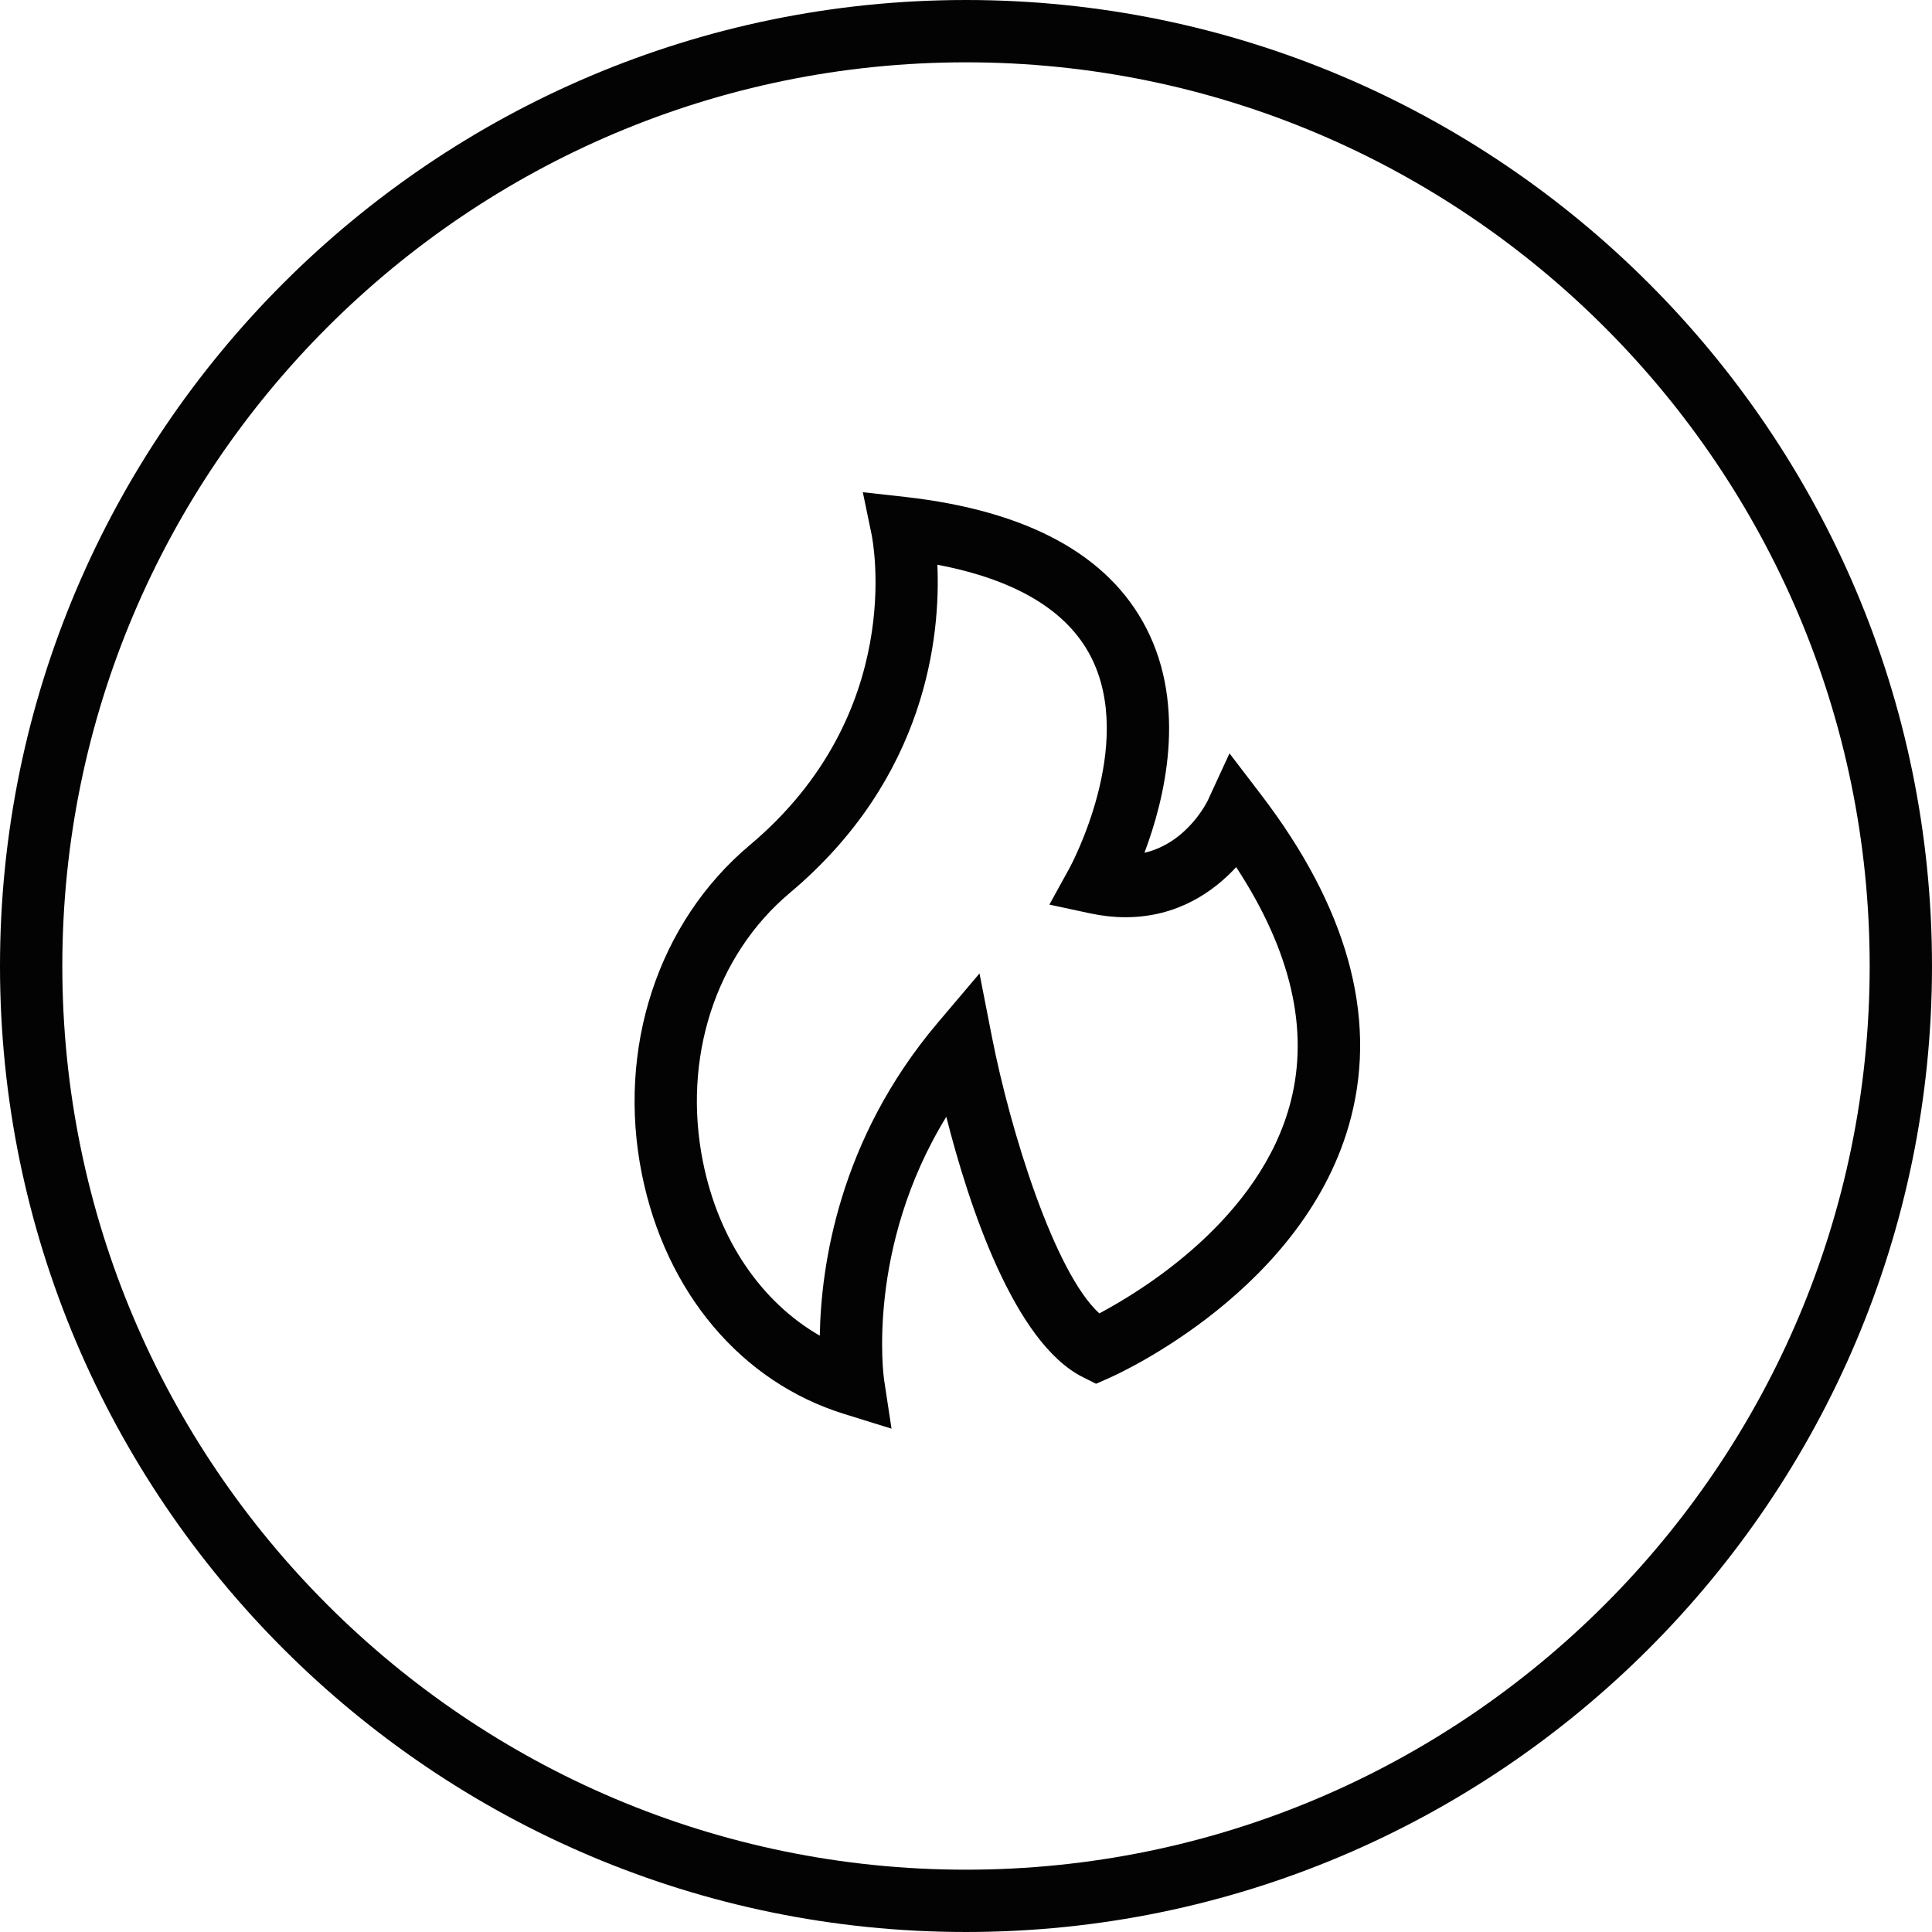
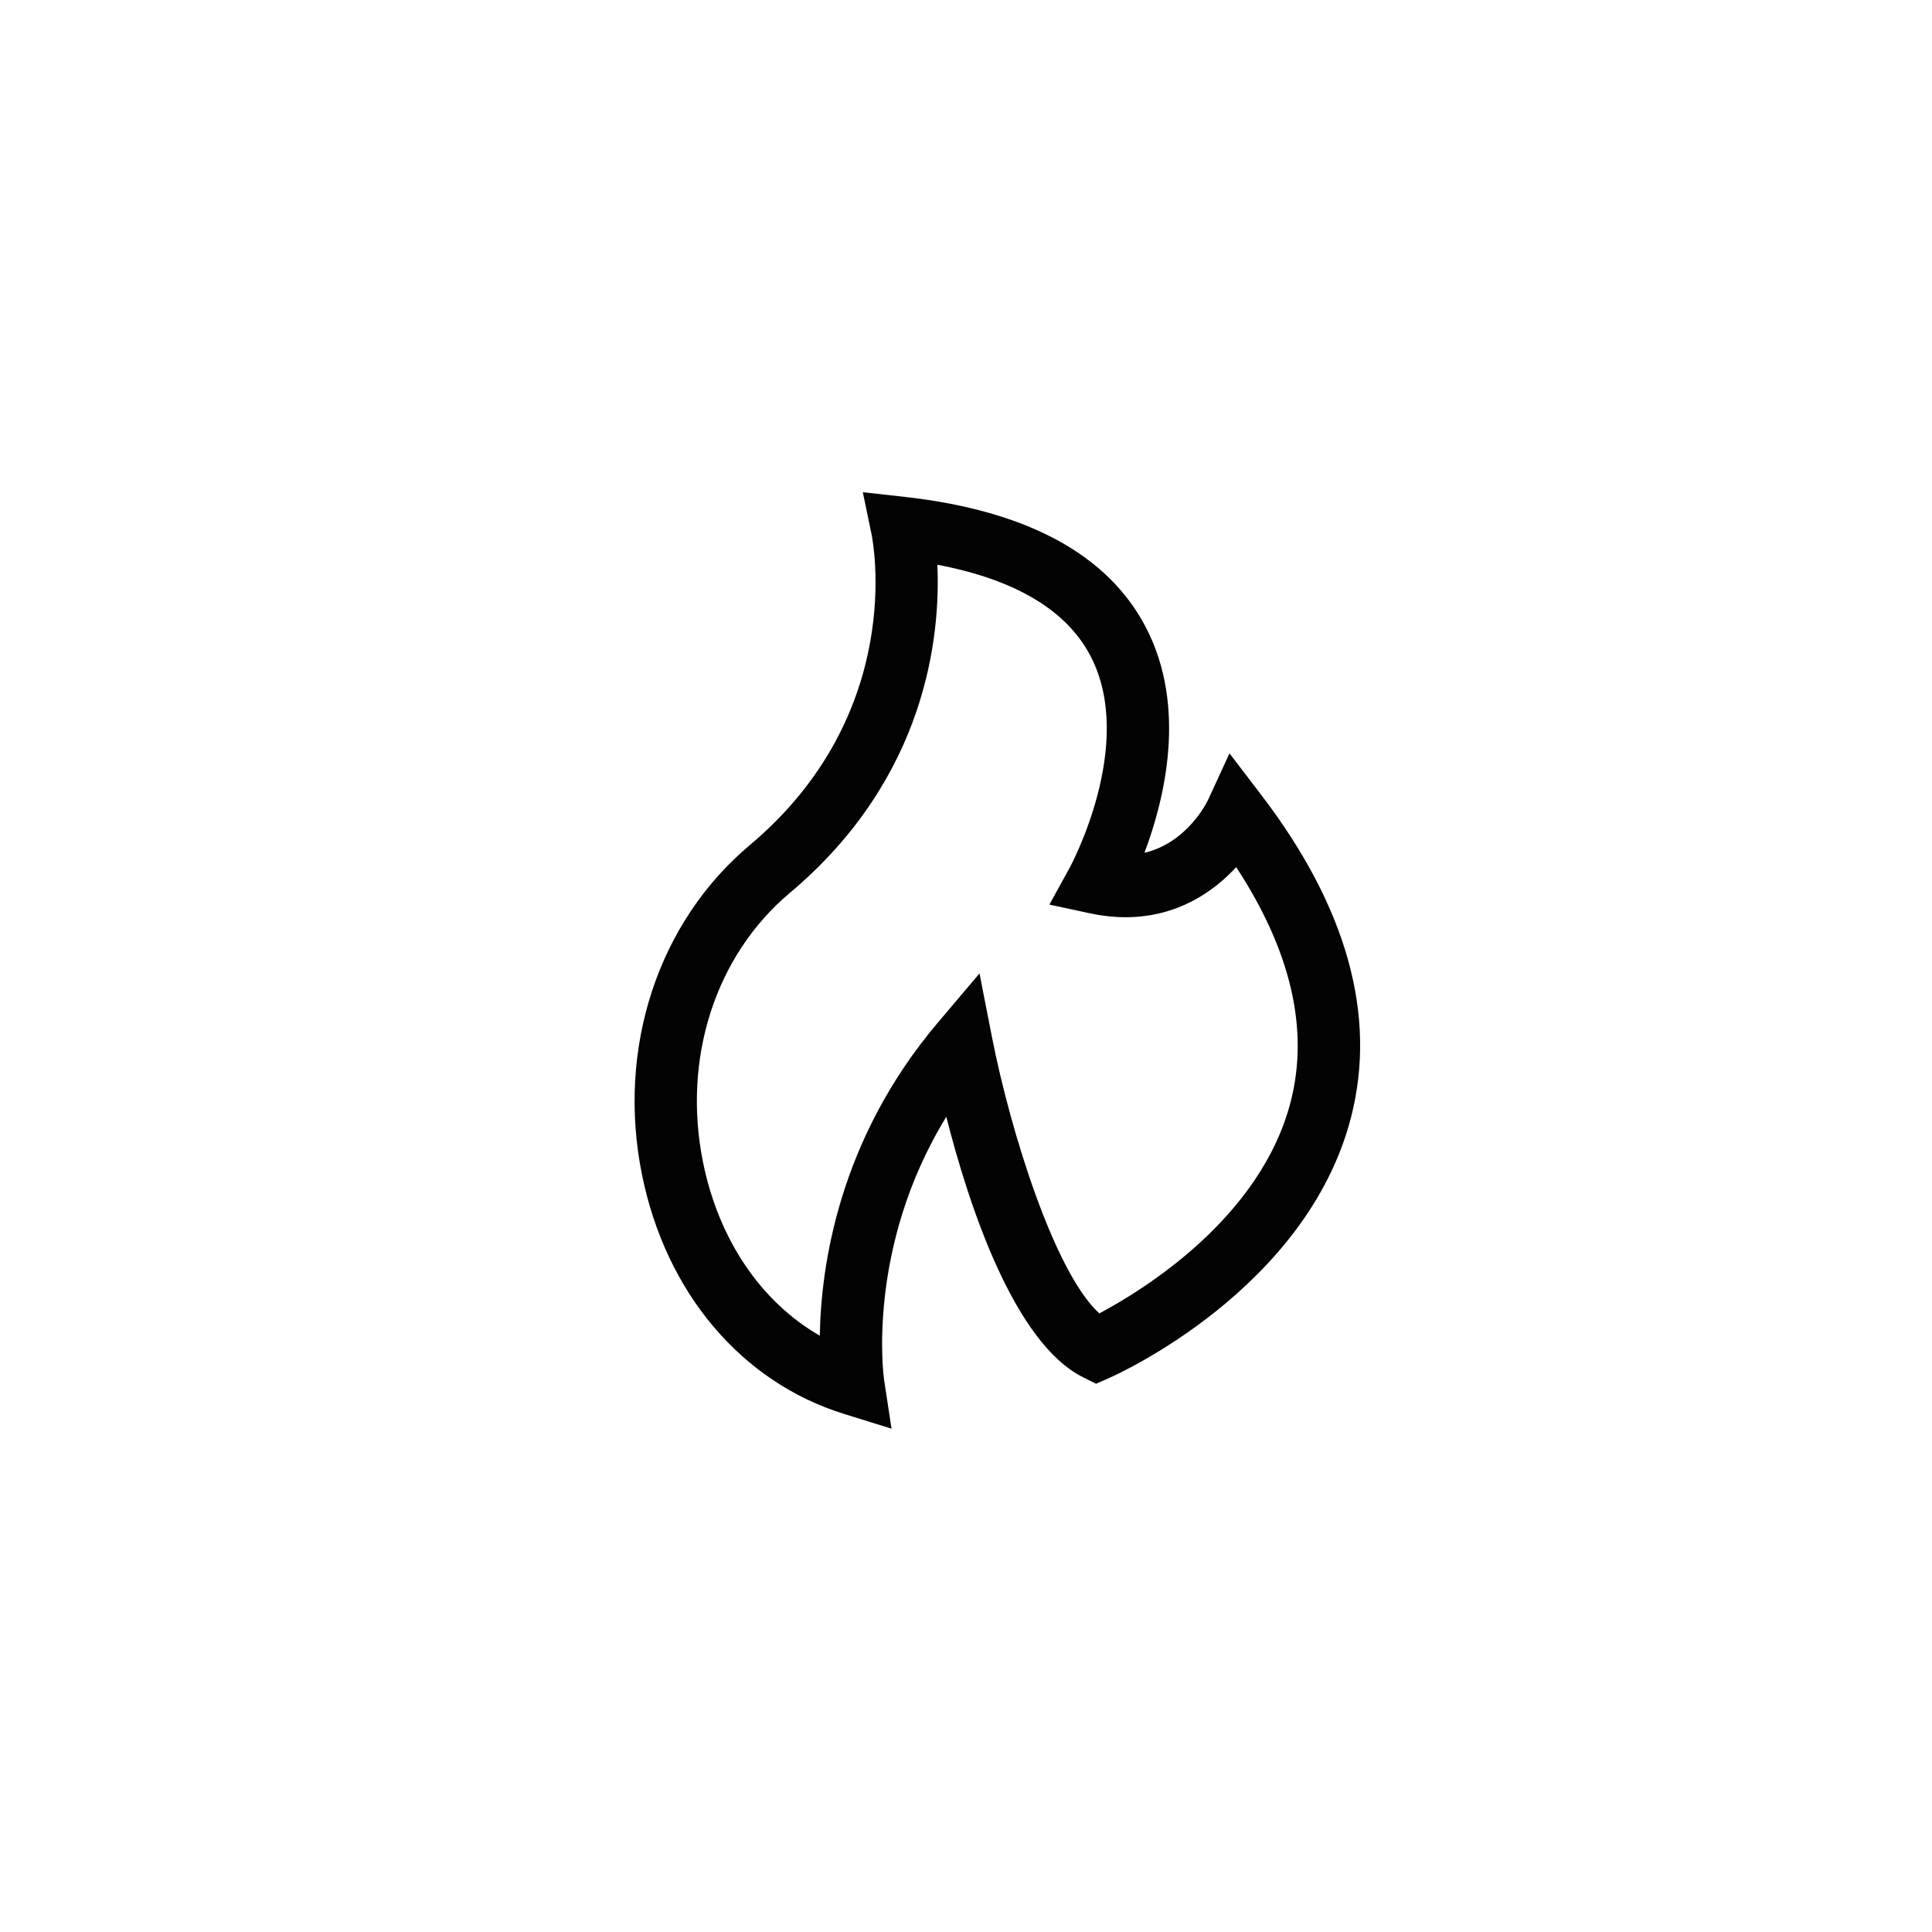
<svg xmlns="http://www.w3.org/2000/svg" version="1.1" id="Capa_1" width="800px" height="800px" viewBox="0 0 363.025 363.024" xml:space="preserve">
  <g>
    <g>
      <g>
        <path style="fill:#030303;" d="M167.518,268.449l-8.923-2.773c-19.304-5.987-33.501-22.81-37.976-45.007     c-4.766-23.649,2.993-47.359,20.253-61.857c29.459-24.744,23.175-57.042,22.895-58.406l-1.642-7.917l8.028,0.893     c22.933,2.599,38.147,10.884,45.227,24.633c7.68,14.913,3.46,32.155-0.337,42.222c8.147-1.893,11.87-9.766,11.916-9.86     l4.065-8.82l5.896,7.714c16.159,21.119,21.854,41.524,16.948,60.65c-8.303,32.307-43.886,48.317-45.401,48.98l-2.516,1.109     l-2.465-1.234c-13.003-6.502-21.505-32.502-25.674-48.93c-15.178,24.742-11.739,49.072-11.699,49.353L167.518,268.449z      M176.132,106.115c0.592,13.226-1.933,39.998-27.729,61.668c-13.983,11.745-20.23,31.123-16.308,50.576     c2.939,14.593,10.91,26.257,21.946,32.621c0.217-13.054,3.548-36.812,22.137-58.775l7.871-9.298l2.342,11.963     c3.517,17.92,11.808,44.303,20.173,51.919c7.966-4.231,30.352-17.817,35.973-39.843c3.465-13.563,0.011-28.345-10.259-44.012     c-4.186,4.543-10.973,9.415-20.813,9.415c-2.145,0-4.357-0.246-6.587-0.72l-7.696-1.652l3.803-6.908     c0.119-0.229,12.551-23.135,3.956-39.74C200.468,114.675,190.788,108.902,176.132,106.115z" />
      </g>
    </g>
    <g>
-       <path style="fill:#030303;" d="M181.512,363.024C81.43,363.024,0,281.601,0,181.513C0,81.43,81.43,0,181.512,0    c100.089,0,181.513,81.43,181.513,181.513C363.025,281.601,281.601,363.024,181.512,363.024z M181.512,11.71    C87.883,11.71,11.71,87.88,11.71,181.513c0,93.627,76.173,169.802,169.802,169.802c93.633,0,169.803-76.175,169.803-169.802    C351.315,87.88,275.145,11.71,181.512,11.71z" />
-     </g>
+       </g>
  </g>
</svg>